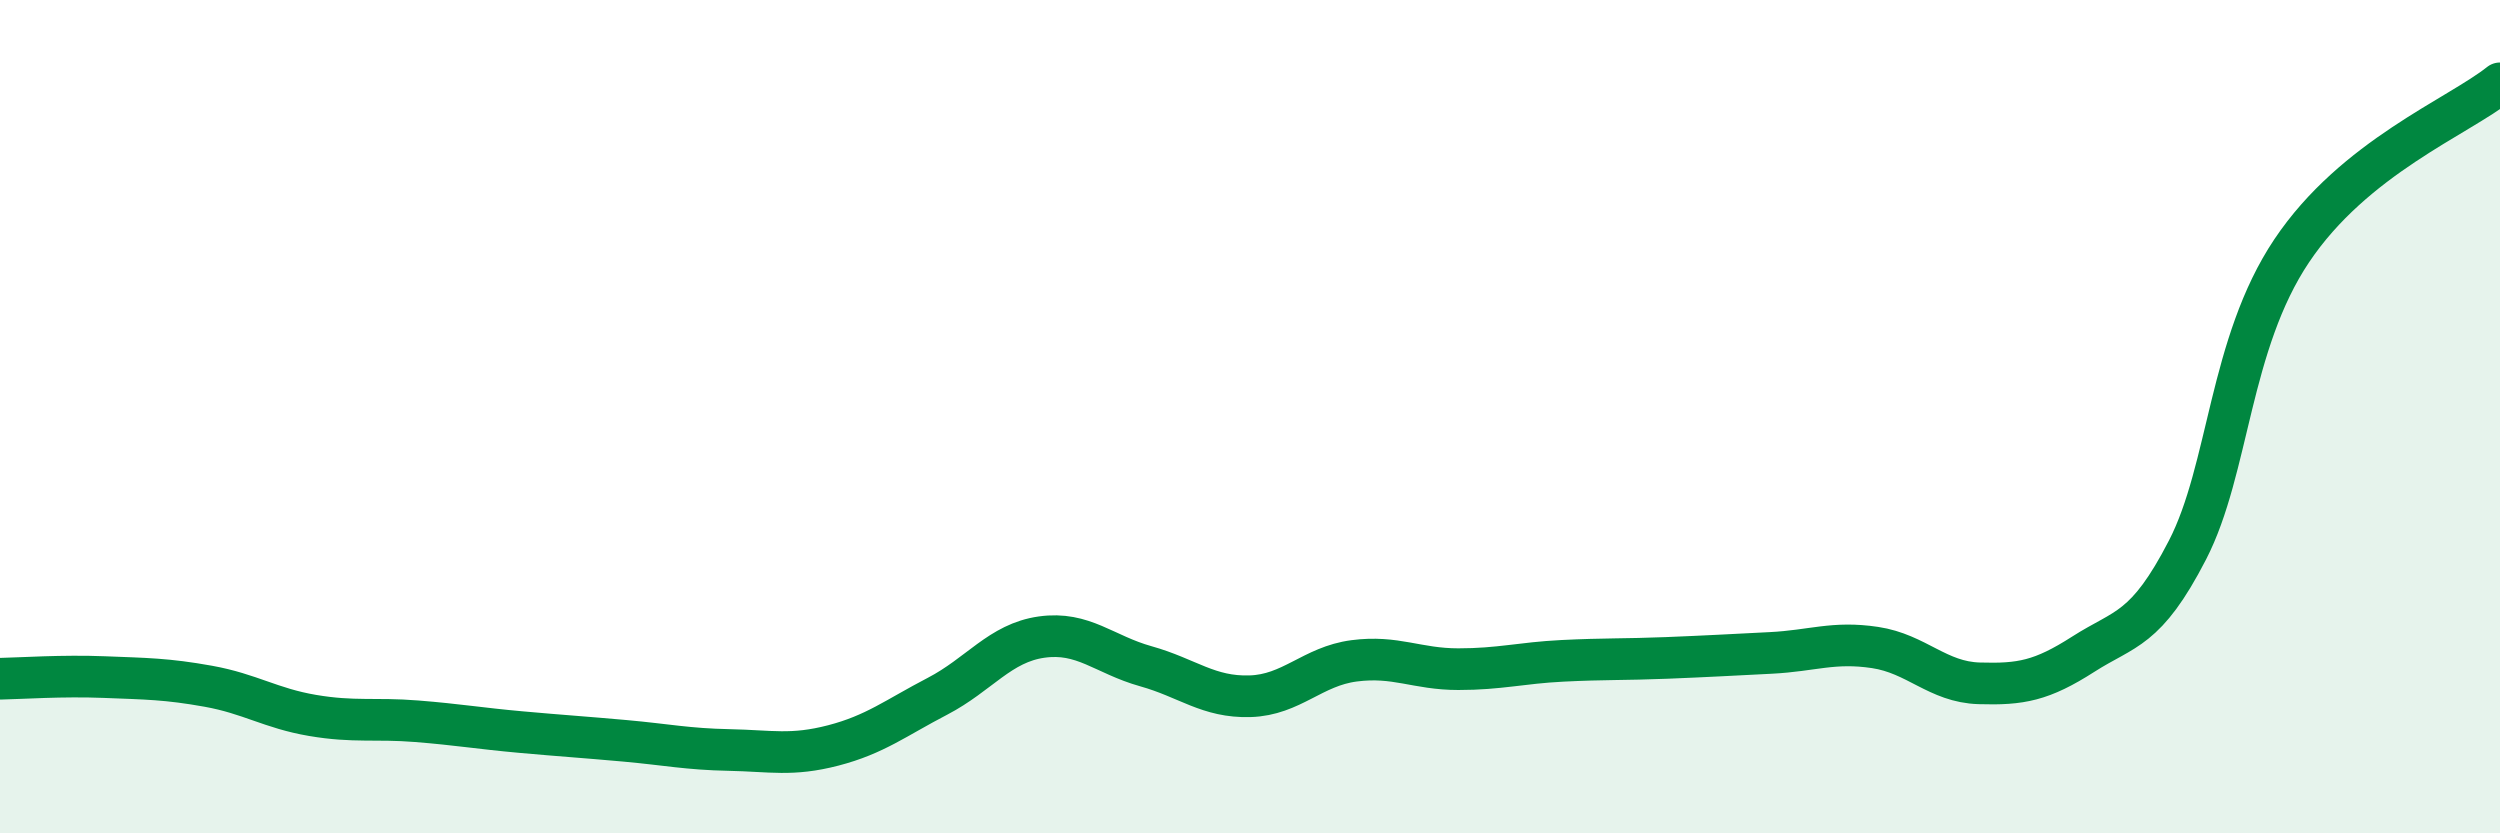
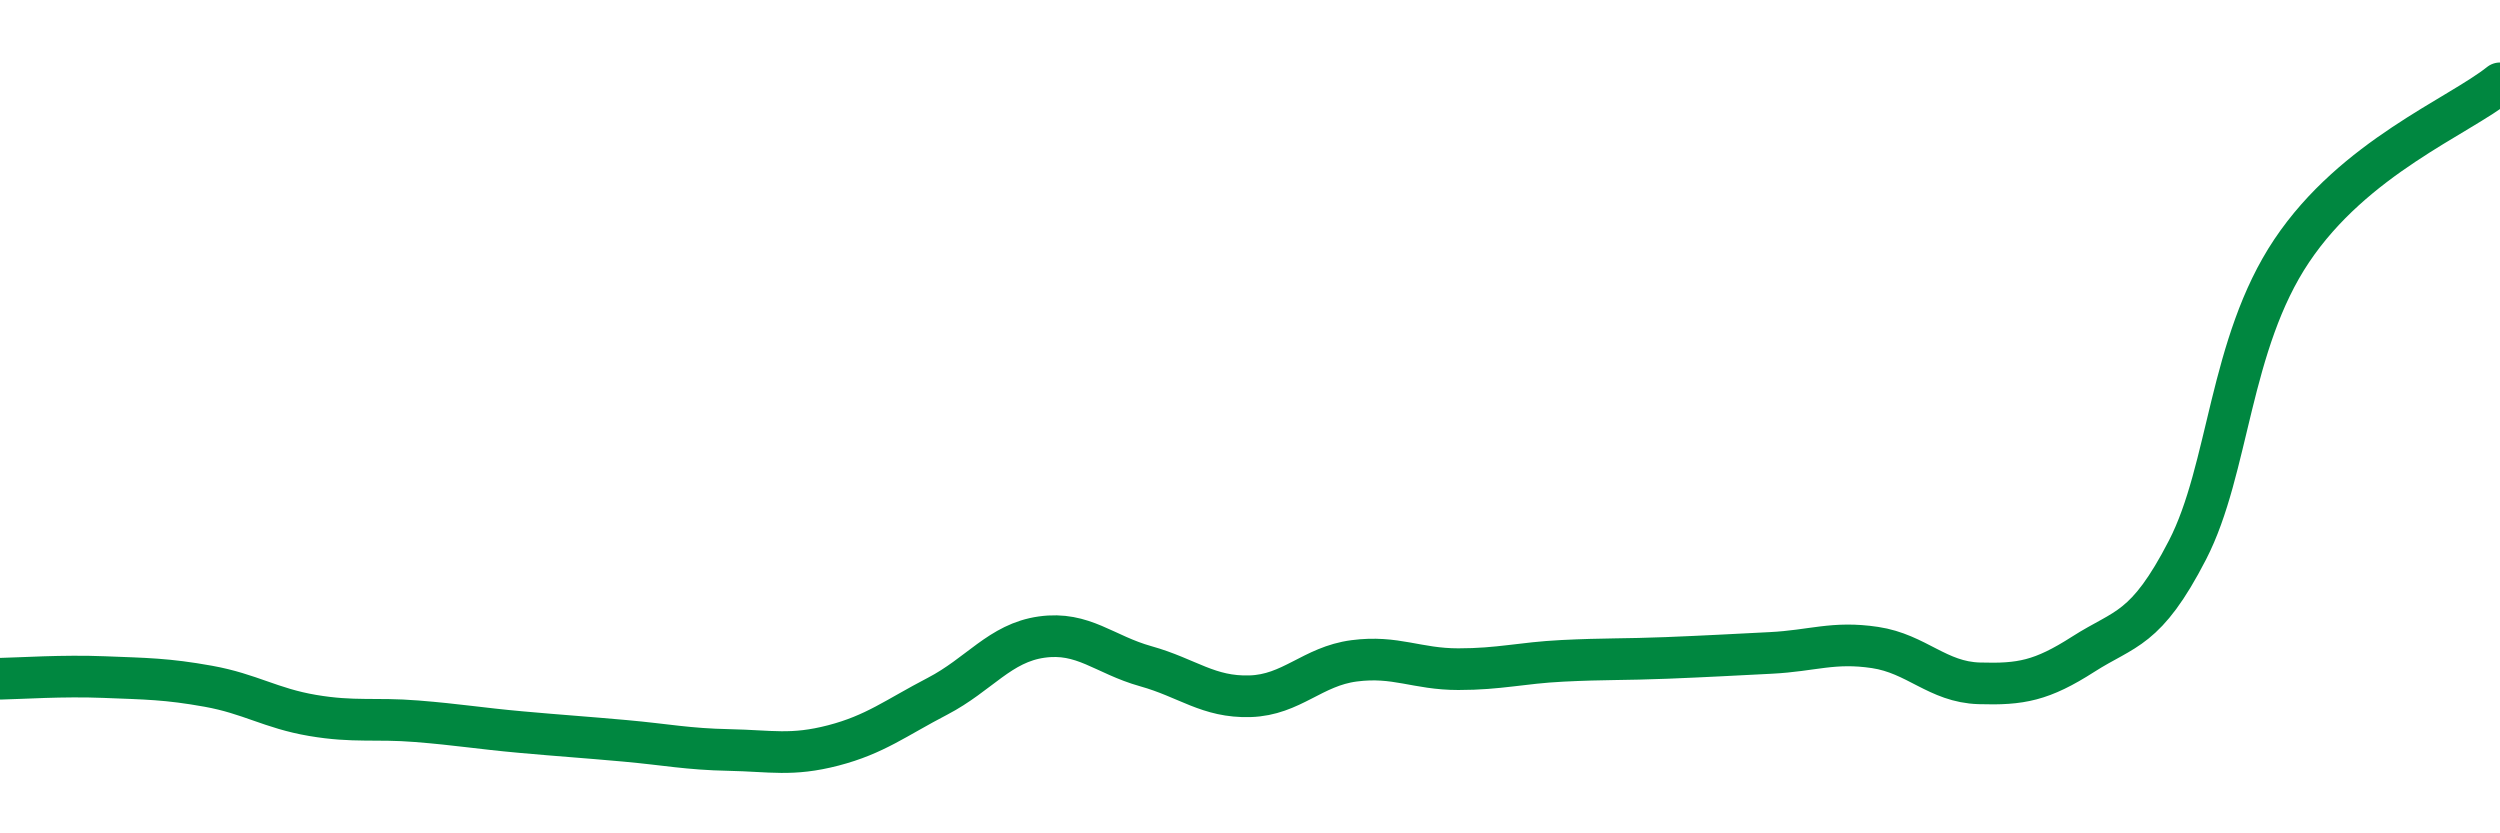
<svg xmlns="http://www.w3.org/2000/svg" width="60" height="20" viewBox="0 0 60 20">
-   <path d="M 0,16.29 C 0.5,16.28 1.5,16.21 2.5,16.25 C 3.5,16.29 4,16.29 5,16.47 C 6,16.65 6.5,17 7.5,17.17 C 8.5,17.34 9,17.23 10,17.31 C 11,17.39 11.5,17.48 12.5,17.57 C 13.5,17.66 14,17.69 15,17.78 C 16,17.87 16.5,17.98 17.5,18 C 18.5,18.02 19,18.15 20,17.89 C 21,17.63 21.5,17.23 22.5,16.71 C 23.5,16.19 24,15.43 25,15.29 C 26,15.15 26.5,15.71 27.5,15.99 C 28.5,16.27 29,16.74 30,16.71 C 31,16.68 31.5,15.99 32.5,15.86 C 33.5,15.73 34,16.06 35,16.06 C 36,16.06 36.5,15.91 37.5,15.86 C 38.5,15.81 39,15.83 40,15.79 C 41,15.75 41.5,15.72 42.5,15.67 C 43.5,15.62 44,15.39 45,15.54 C 46,15.69 46.5,16.37 47.5,16.4 C 48.5,16.43 49,16.34 50,15.7 C 51,15.06 51.5,15.14 52.5,13.2 C 53.5,11.26 53.5,8.26 55,6.02 C 56.5,3.78 59,2.8 60,2L60 20L0 20Z" fill="#008740" opacity="0.1" stroke-linecap="round" stroke-linejoin="round" />
  <path d="M 0,16.29 C 0.5,16.28 1.5,16.21 2.5,16.25 C 3.5,16.29 4,16.29 5,16.47 C 6,16.65 6.5,17 7.5,17.17 C 8.5,17.34 9,17.23 10,17.31 C 11,17.39 11.5,17.48 12.5,17.57 C 13.5,17.66 14,17.69 15,17.78 C 16,17.87 16.5,17.98 17.5,18 C 18.5,18.02 19,18.15 20,17.89 C 21,17.63 21.5,17.23 22.5,16.71 C 23.5,16.19 24,15.43 25,15.29 C 26,15.15 26.5,15.71 27.5,15.99 C 28.5,16.27 29,16.74 30,16.71 C 31,16.68 31.5,15.99 32.5,15.86 C 33.5,15.73 34,16.06 35,16.06 C 36,16.06 36.5,15.91 37.5,15.86 C 38.5,15.81 39,15.83 40,15.79 C 41,15.75 41.5,15.72 42.5,15.67 C 43.5,15.62 44,15.39 45,15.54 C 46,15.69 46.5,16.37 47.5,16.4 C 48.5,16.43 49,16.34 50,15.7 C 51,15.06 51.5,15.14 52.5,13.2 C 53.5,11.26 53.5,8.26 55,6.02 C 56.5,3.78 59,2.8 60,2" stroke="#008740" stroke-width="1" fill="none" stroke-linecap="round" stroke-linejoin="round" />
</svg>